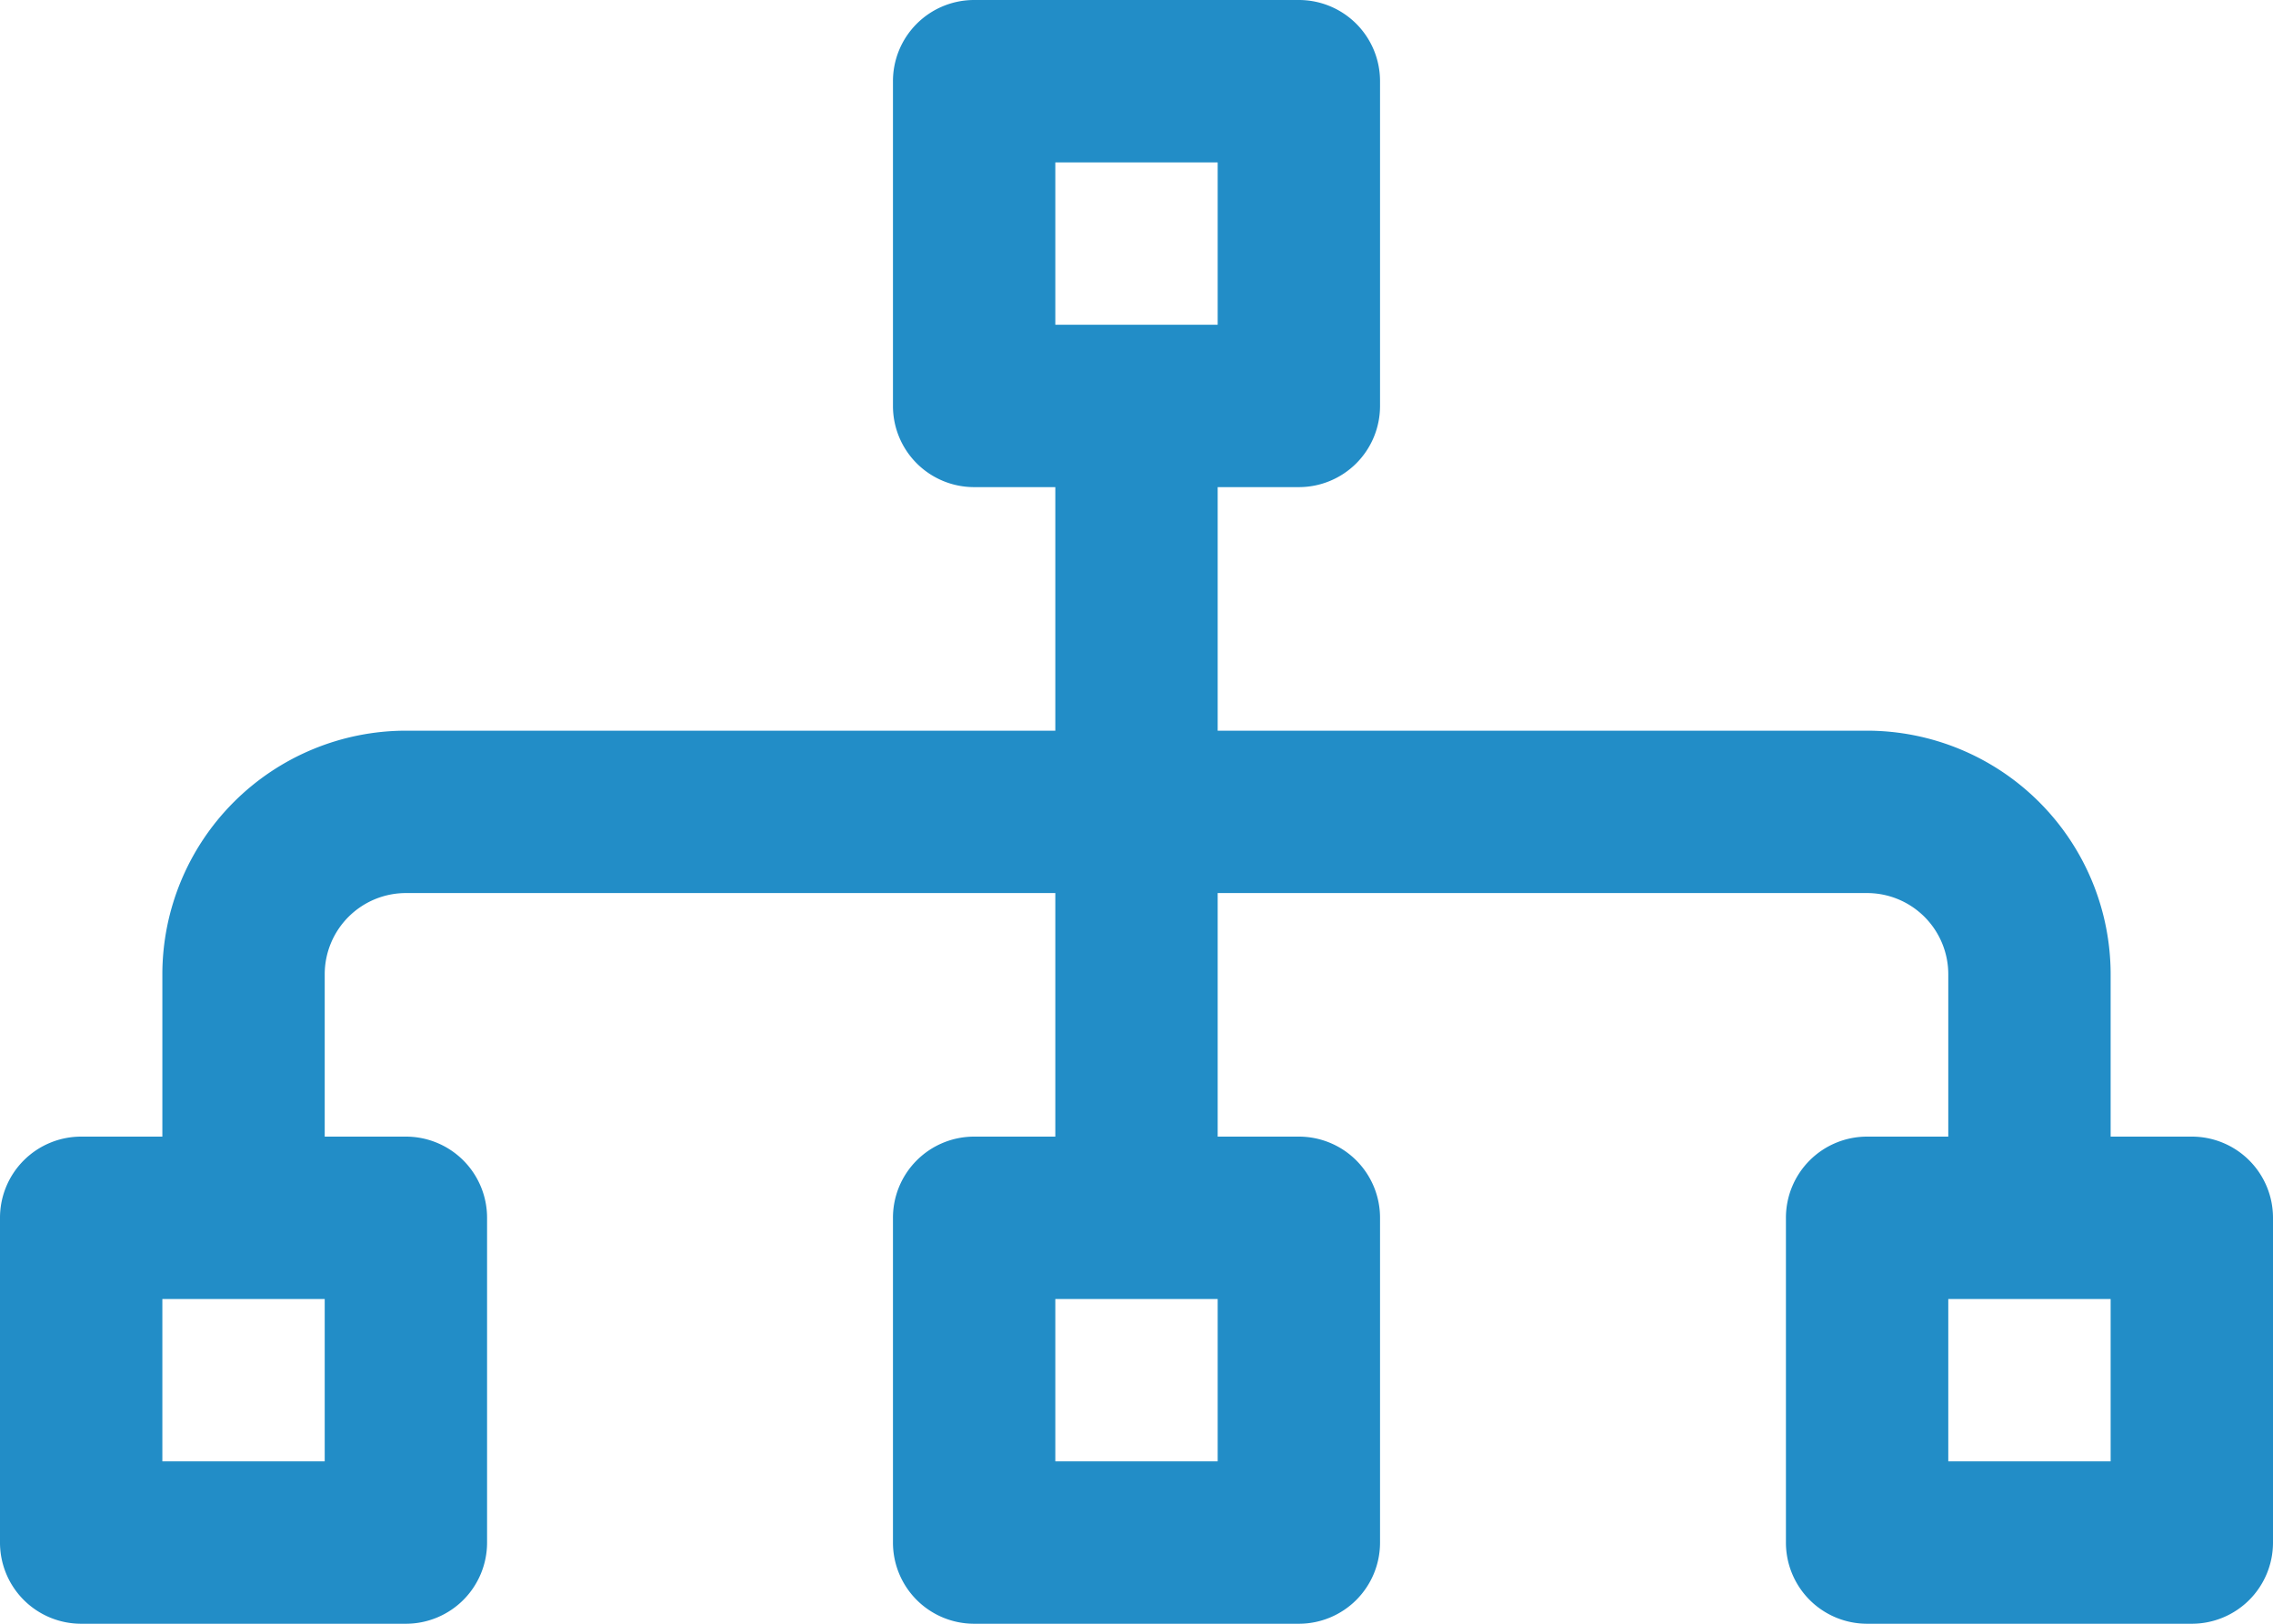
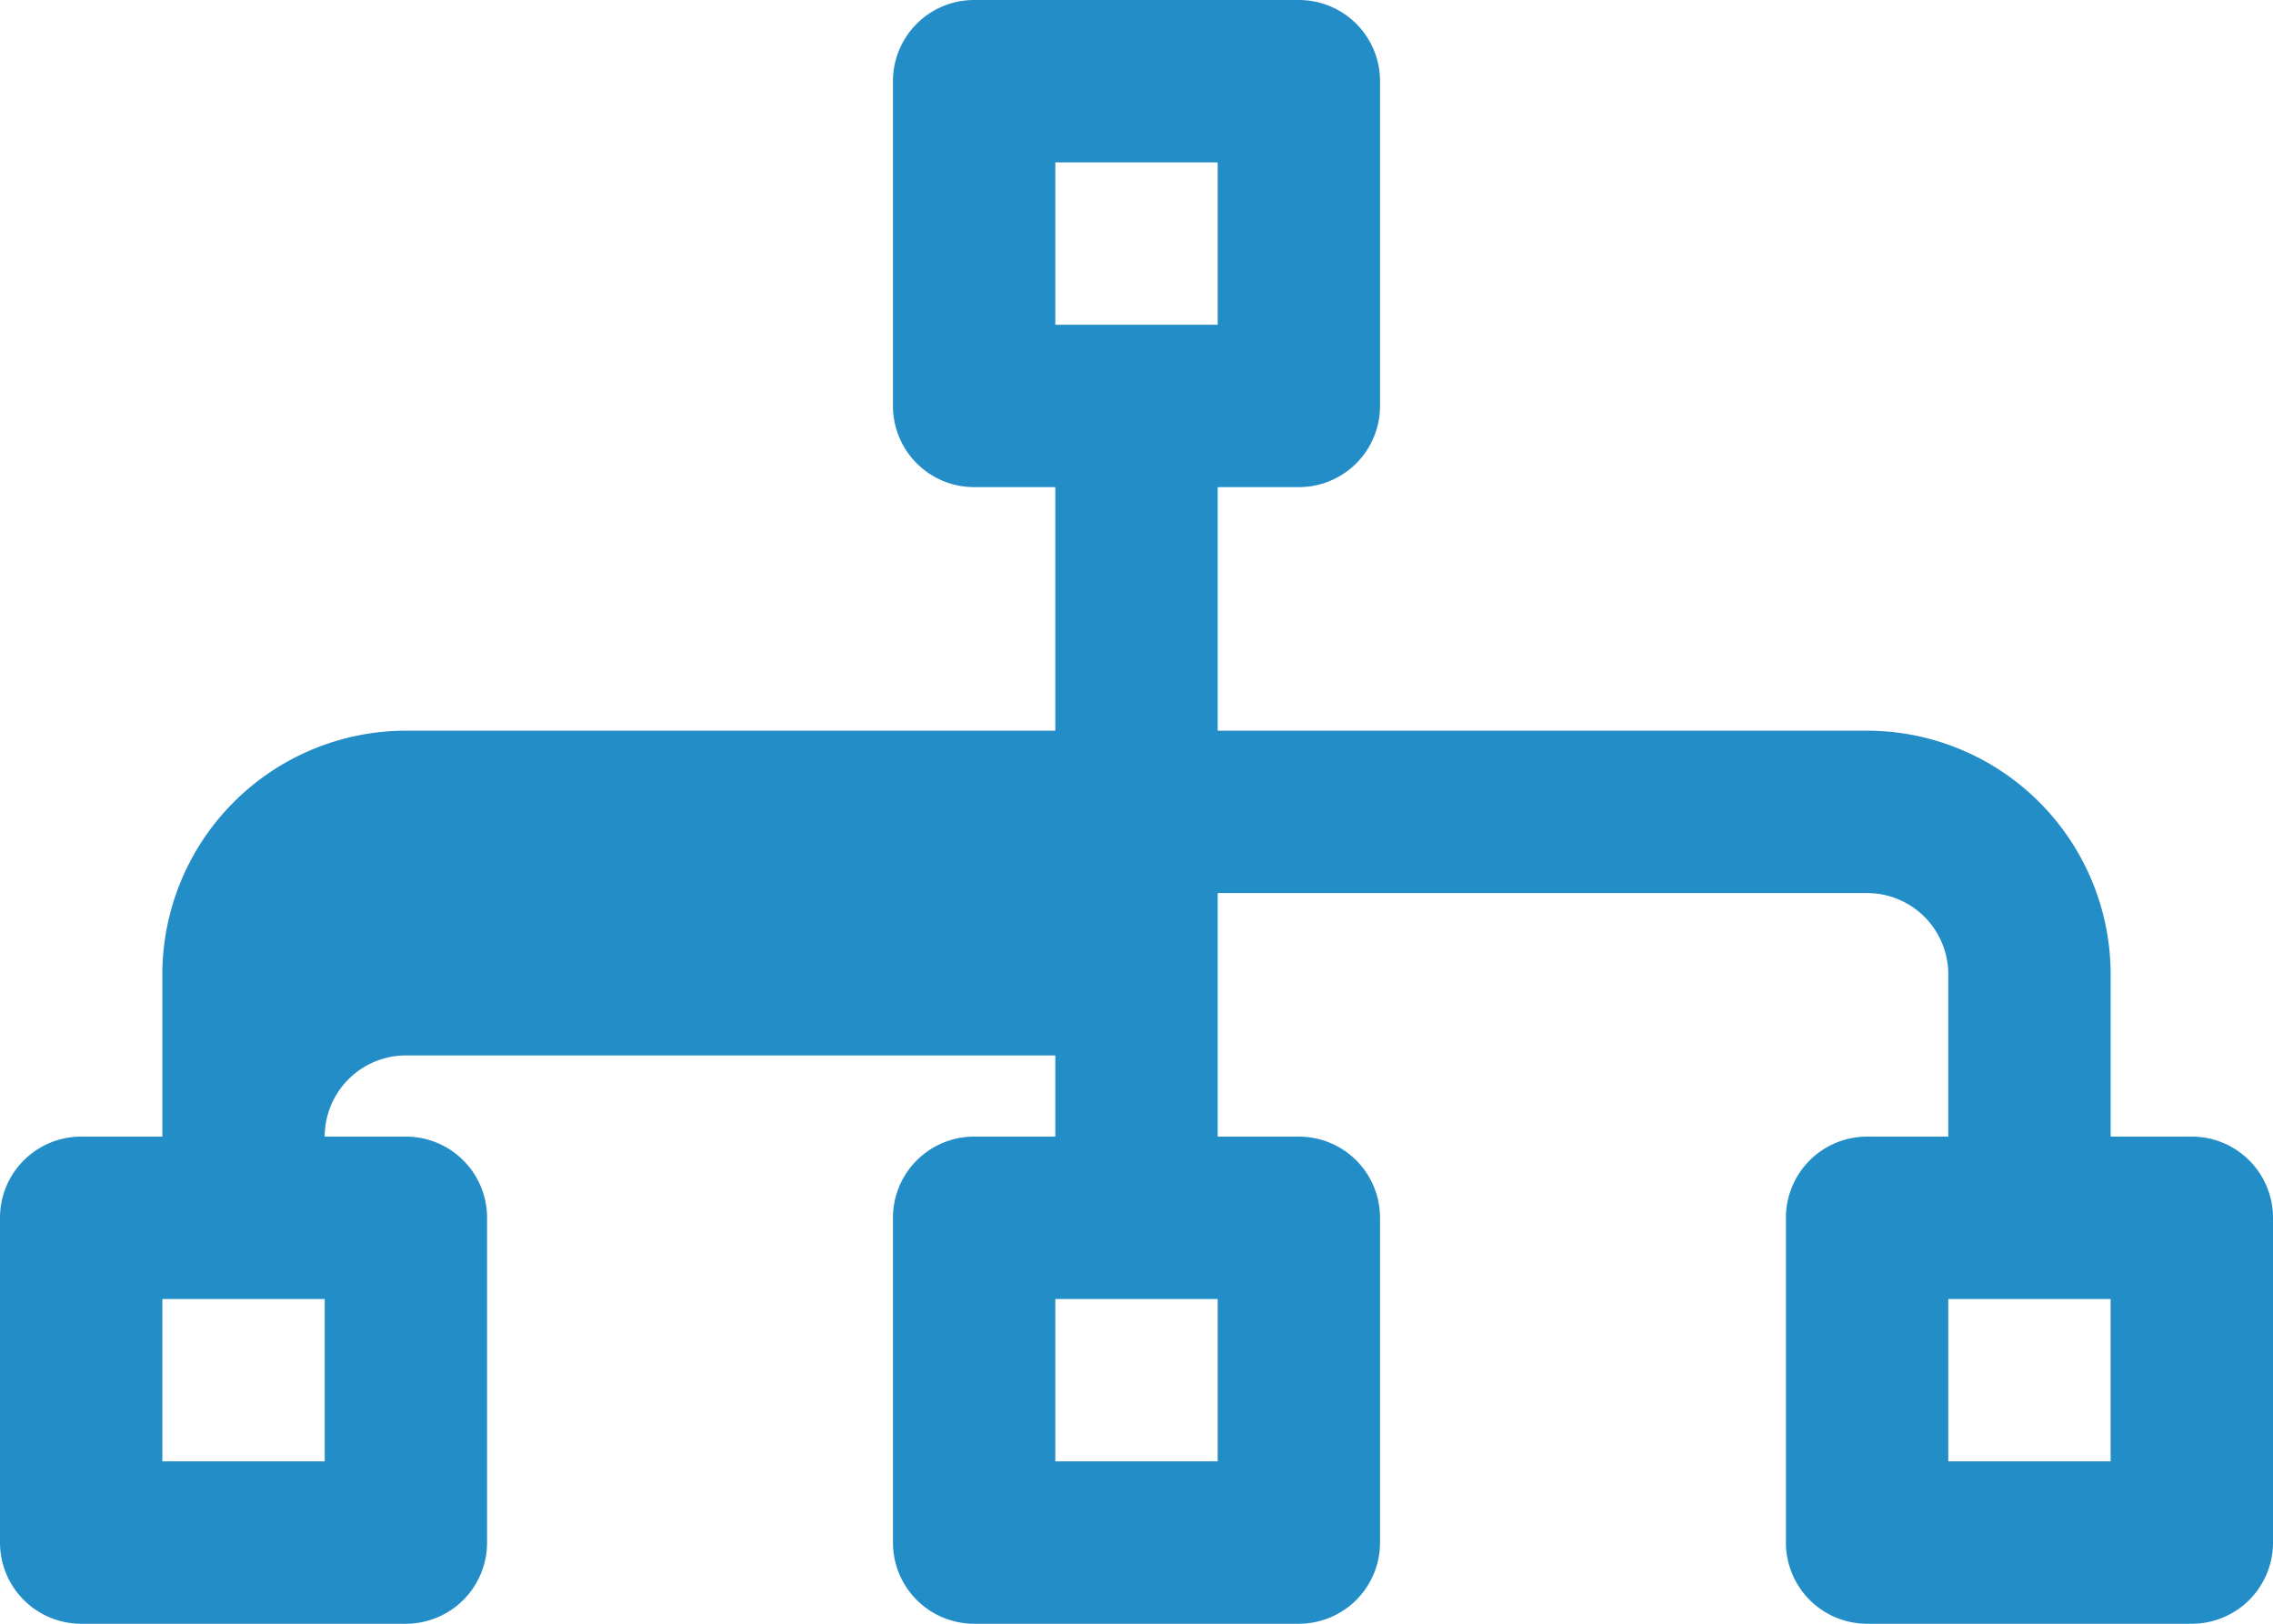
<svg xmlns="http://www.w3.org/2000/svg" width="74.2" height="53" viewBox="0 0 74.2 53">
  <g id="Layer_13" transform="translate(-2 -6)">
-     <path id="Path_217" data-name="Path 217" d="M73.55,43.1H70.9V37.8a7.959,7.959,0,0,0-7.95-7.95H41.75V21.9H44.4a2.649,2.649,0,0,0,2.65-2.65V8.65A2.649,2.649,0,0,0,44.4,6H33.8a2.649,2.649,0,0,0-2.65,2.65v10.6A2.649,2.649,0,0,0,33.8,21.9h2.65v7.95H15.25A7.959,7.959,0,0,0,7.3,37.8v5.3H4.65A2.649,2.649,0,0,0,2,45.75v10.6A2.649,2.649,0,0,0,4.65,59h10.6a2.649,2.649,0,0,0,2.65-2.65V45.75a2.649,2.649,0,0,0-2.65-2.65H12.6V37.8a2.652,2.652,0,0,1,2.65-2.65h21.2V43.1H33.8a2.649,2.649,0,0,0-2.65,2.65v10.6A2.649,2.649,0,0,0,33.8,59H44.4a2.649,2.649,0,0,0,2.65-2.65V45.75A2.649,2.649,0,0,0,44.4,43.1H41.75V35.15h21.2A2.652,2.652,0,0,1,65.6,37.8v5.3H62.95a2.649,2.649,0,0,0-2.65,2.65v10.6A2.649,2.649,0,0,0,62.95,59h10.6a2.649,2.649,0,0,0,2.65-2.65V45.75A2.649,2.649,0,0,0,73.55,43.1ZM36.45,11.3h5.3v5.3h-5.3ZM12.6,53.7H7.3V48.4h5.3Zm29.15,0h-5.3V48.4h5.3Zm29.15,0H65.6V48.4h5.3Z" fill="#228dc7" />
+     <path id="Path_217" data-name="Path 217" d="M73.55,43.1H70.9V37.8a7.959,7.959,0,0,0-7.95-7.95H41.75V21.9H44.4a2.649,2.649,0,0,0,2.65-2.65V8.65A2.649,2.649,0,0,0,44.4,6H33.8a2.649,2.649,0,0,0-2.65,2.65v10.6A2.649,2.649,0,0,0,33.8,21.9h2.65v7.95H15.25A7.959,7.959,0,0,0,7.3,37.8v5.3H4.65A2.649,2.649,0,0,0,2,45.75v10.6A2.649,2.649,0,0,0,4.65,59h10.6a2.649,2.649,0,0,0,2.65-2.65V45.75a2.649,2.649,0,0,0-2.65-2.65H12.6a2.652,2.652,0,0,1,2.65-2.65h21.2V43.1H33.8a2.649,2.649,0,0,0-2.65,2.65v10.6A2.649,2.649,0,0,0,33.8,59H44.4a2.649,2.649,0,0,0,2.65-2.65V45.75A2.649,2.649,0,0,0,44.4,43.1H41.75V35.15h21.2A2.652,2.652,0,0,1,65.6,37.8v5.3H62.95a2.649,2.649,0,0,0-2.65,2.65v10.6A2.649,2.649,0,0,0,62.95,59h10.6a2.649,2.649,0,0,0,2.65-2.65V45.75A2.649,2.649,0,0,0,73.55,43.1ZM36.45,11.3h5.3v5.3h-5.3ZM12.6,53.7H7.3V48.4h5.3Zm29.15,0h-5.3V48.4h5.3Zm29.15,0H65.6V48.4h5.3Z" fill="#228dc7" />
  </g>
</svg>